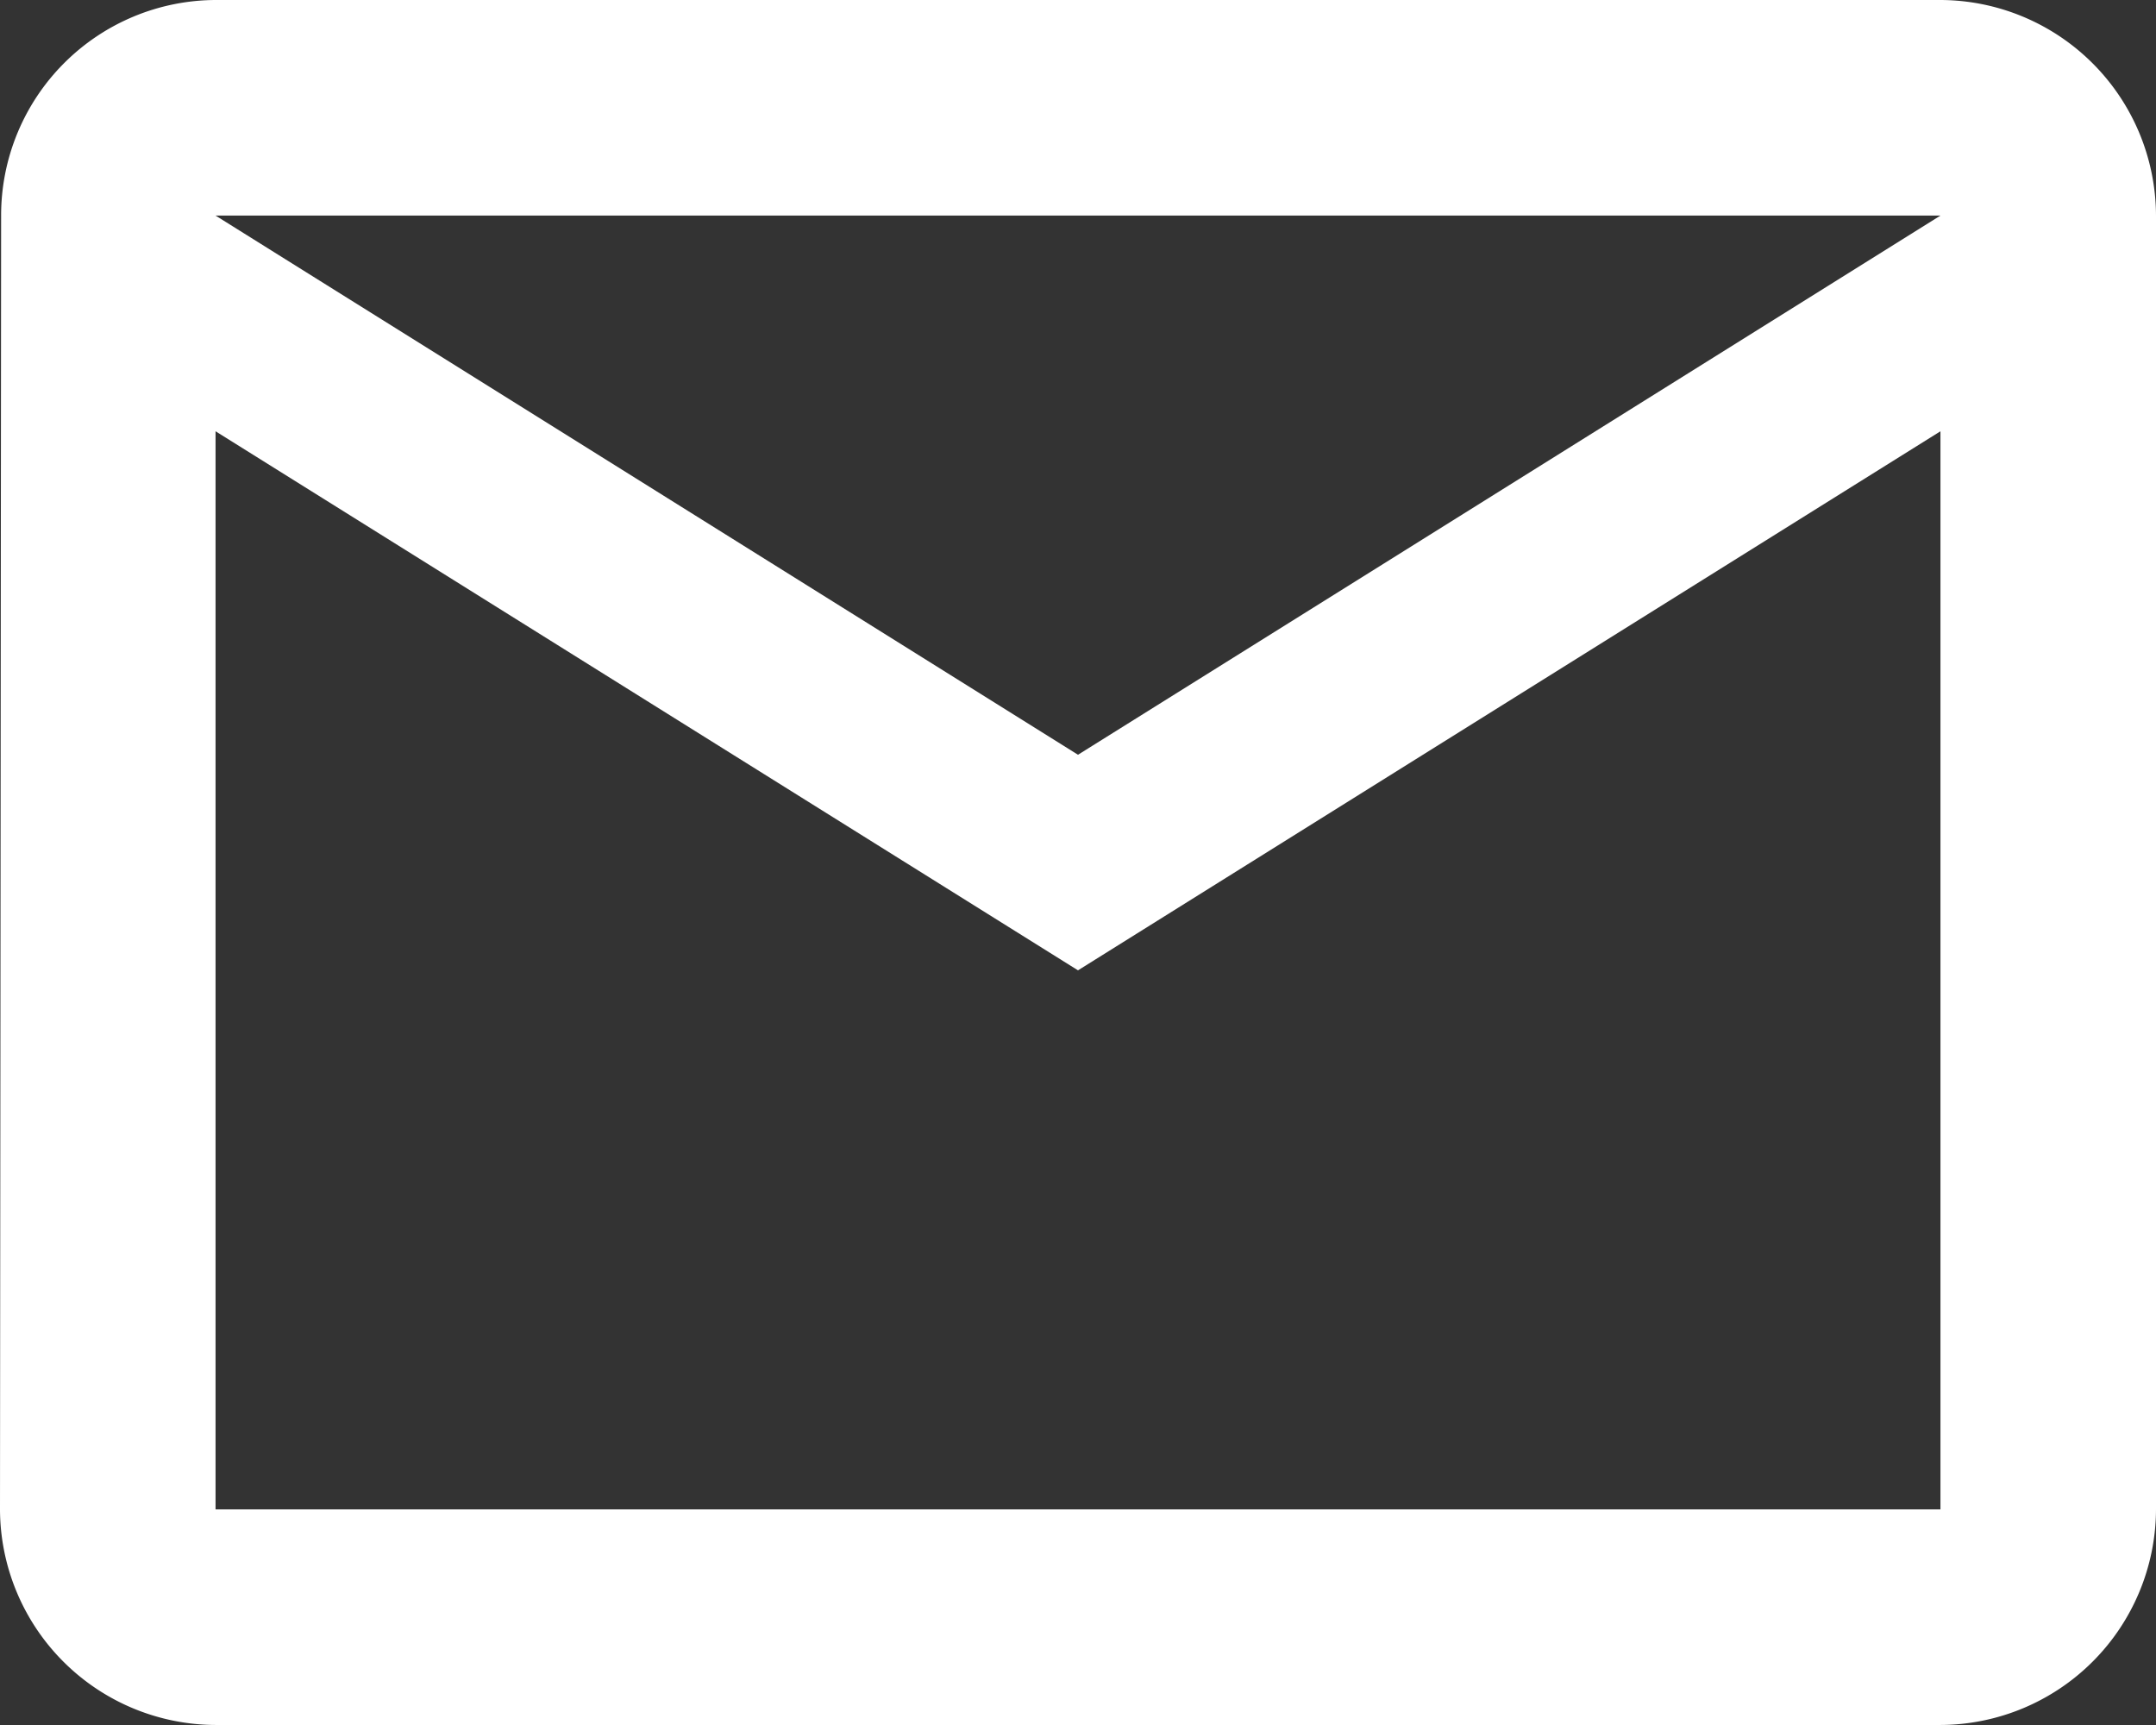
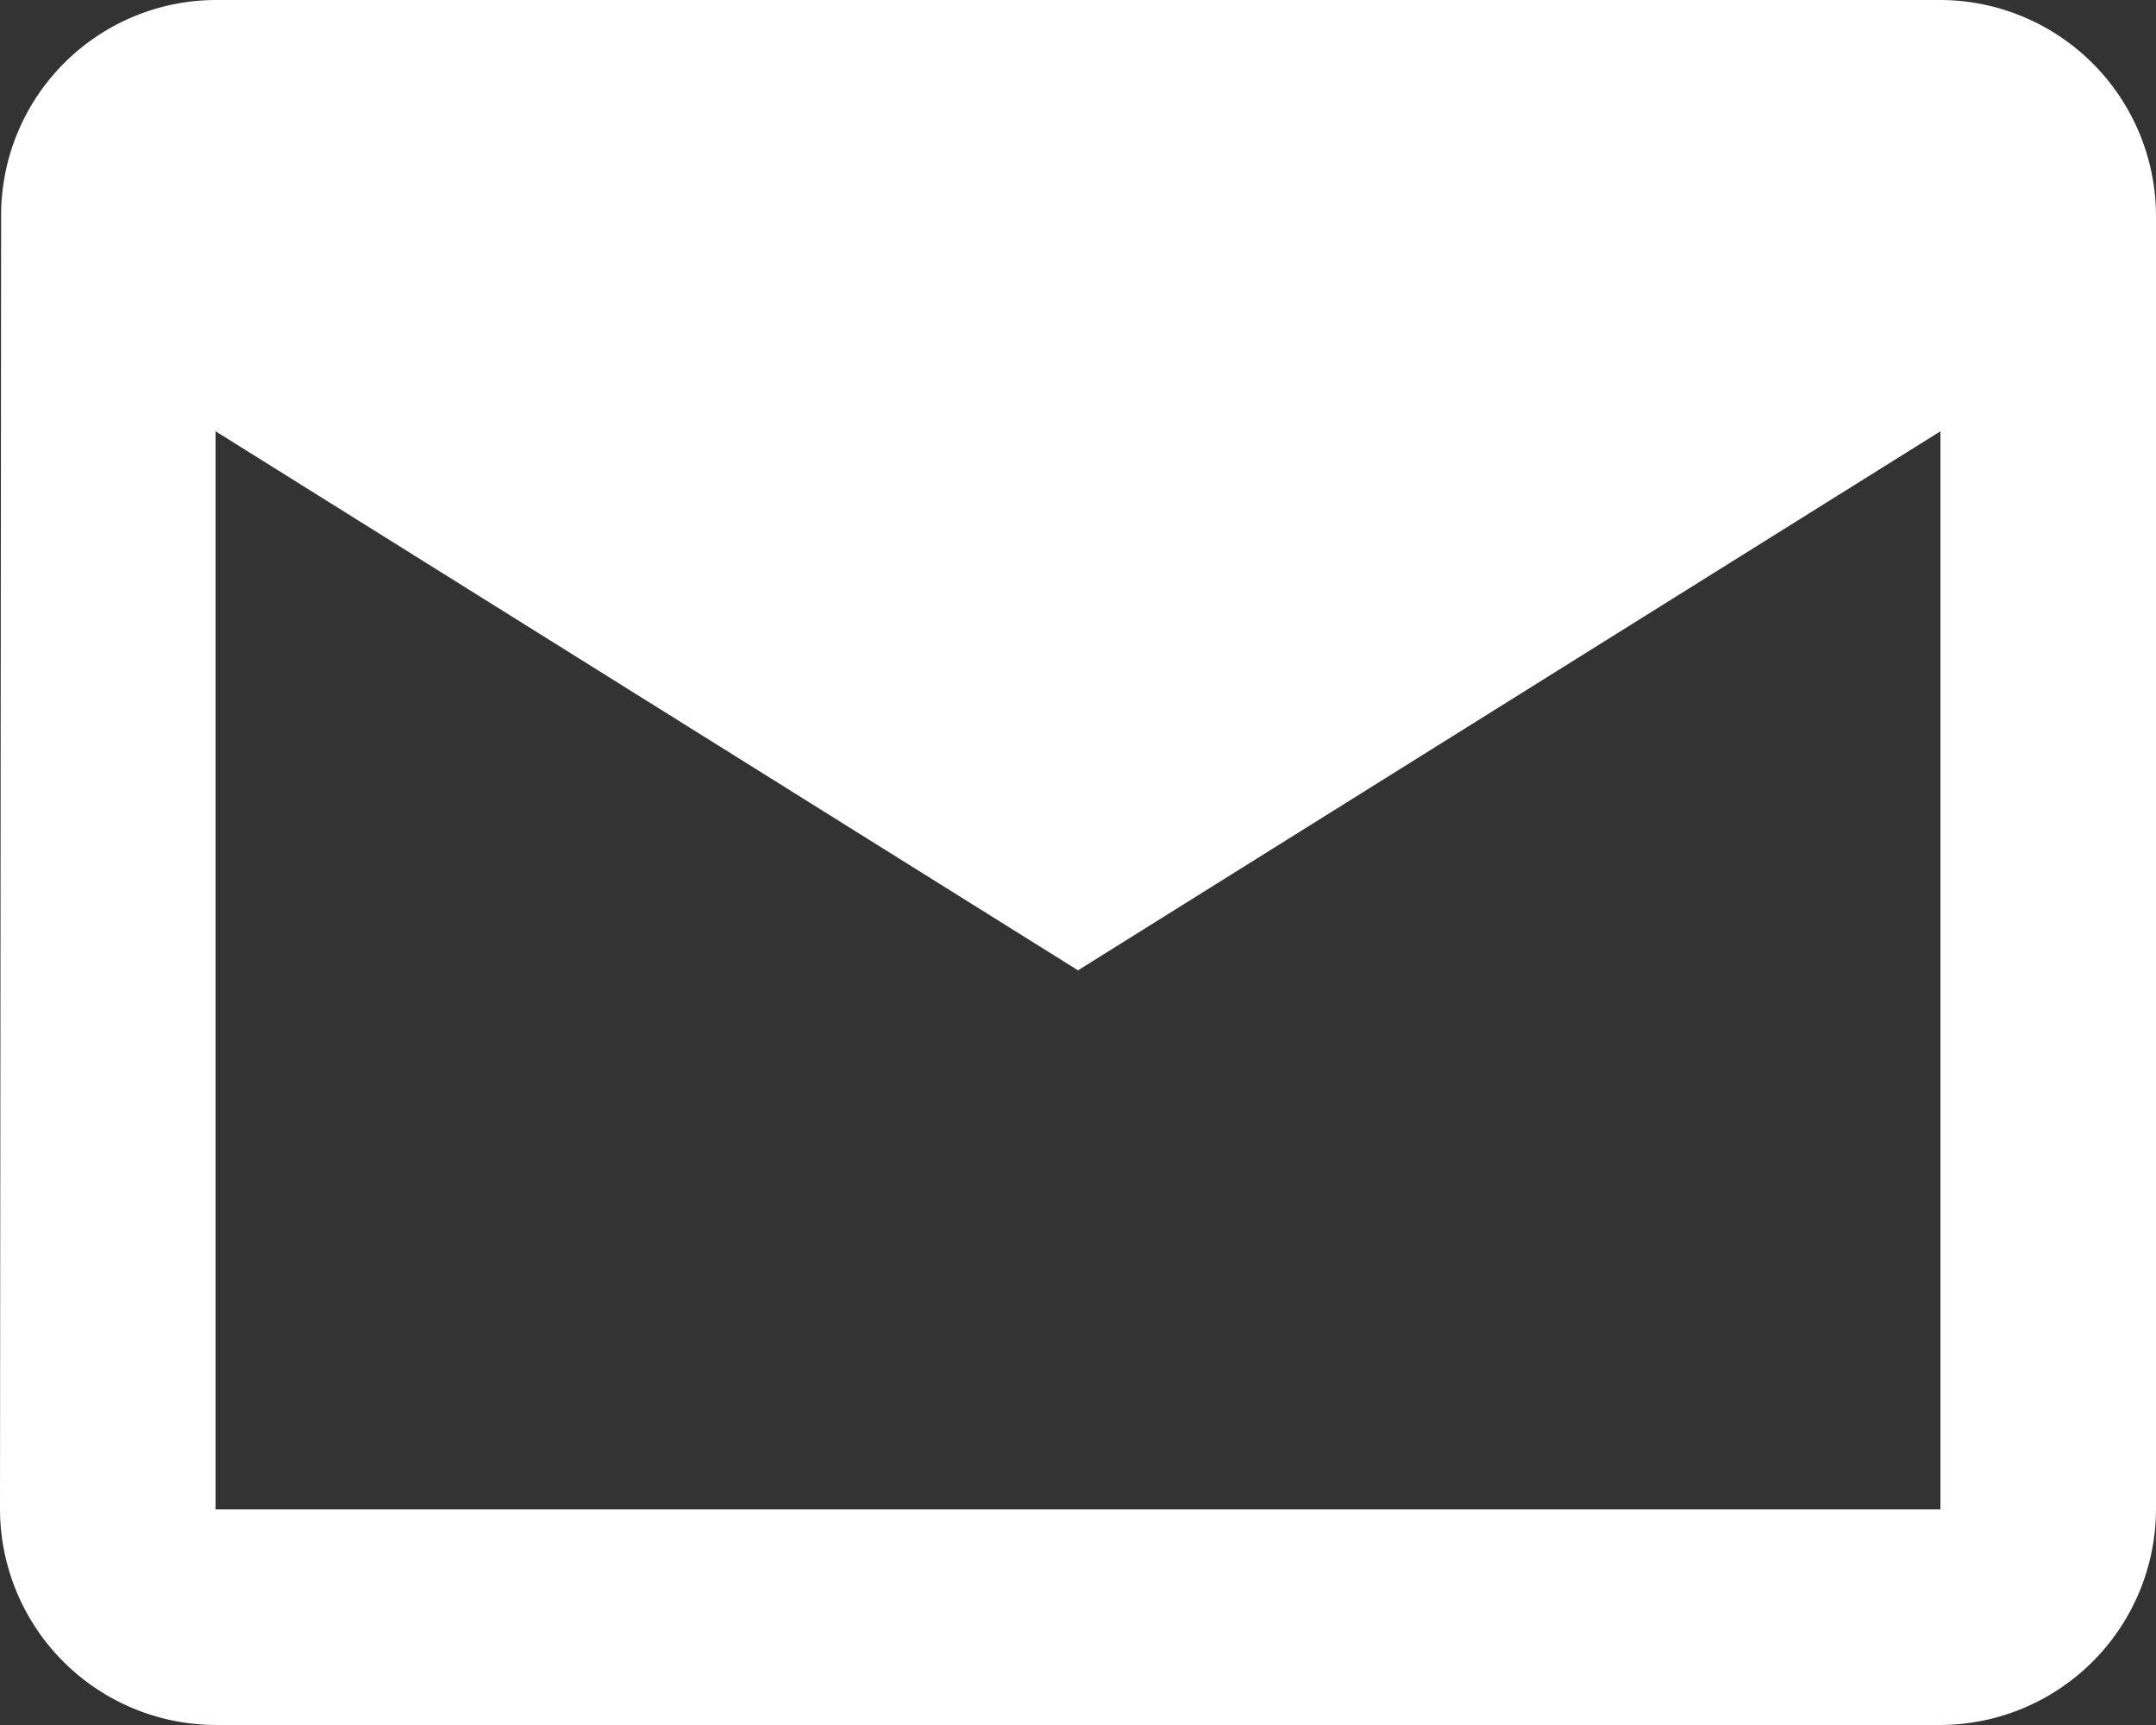
<svg xmlns="http://www.w3.org/2000/svg" width="17.324" height="13.859" viewBox="0 0 17.324 13.859">
  <rect x="0" y="0" width="17.324" height="13.859" fill="#333333" stroke="none" />
-   <path id="Icon_material-mail-outline" data-name="Icon material-mail-outline" d="M18.592,6H4.732A1.73,1.73,0,0,0,3.009,7.732L3,18.127a1.738,1.738,0,0,0,1.732,1.732H18.592a1.738,1.738,0,0,0,1.732-1.732V7.732A1.738,1.738,0,0,0,18.592,6Zm0,12.127H4.732V9.465l6.93,4.331,6.93-4.331Zm-6.93-6.063L4.732,7.732H18.592Z" transform="translate(-3 -6)" fill="#fff" />
+   <path id="Icon_material-mail-outline" data-name="Icon material-mail-outline" d="M18.592,6H4.732A1.73,1.73,0,0,0,3.009,7.732L3,18.127a1.738,1.738,0,0,0,1.732,1.732H18.592a1.738,1.738,0,0,0,1.732-1.732V7.732A1.738,1.738,0,0,0,18.592,6Zm0,12.127H4.732V9.465l6.93,4.331,6.93-4.331Zm-6.93-6.063H18.592Z" transform="translate(-3 -6)" fill="#fff" />
</svg>